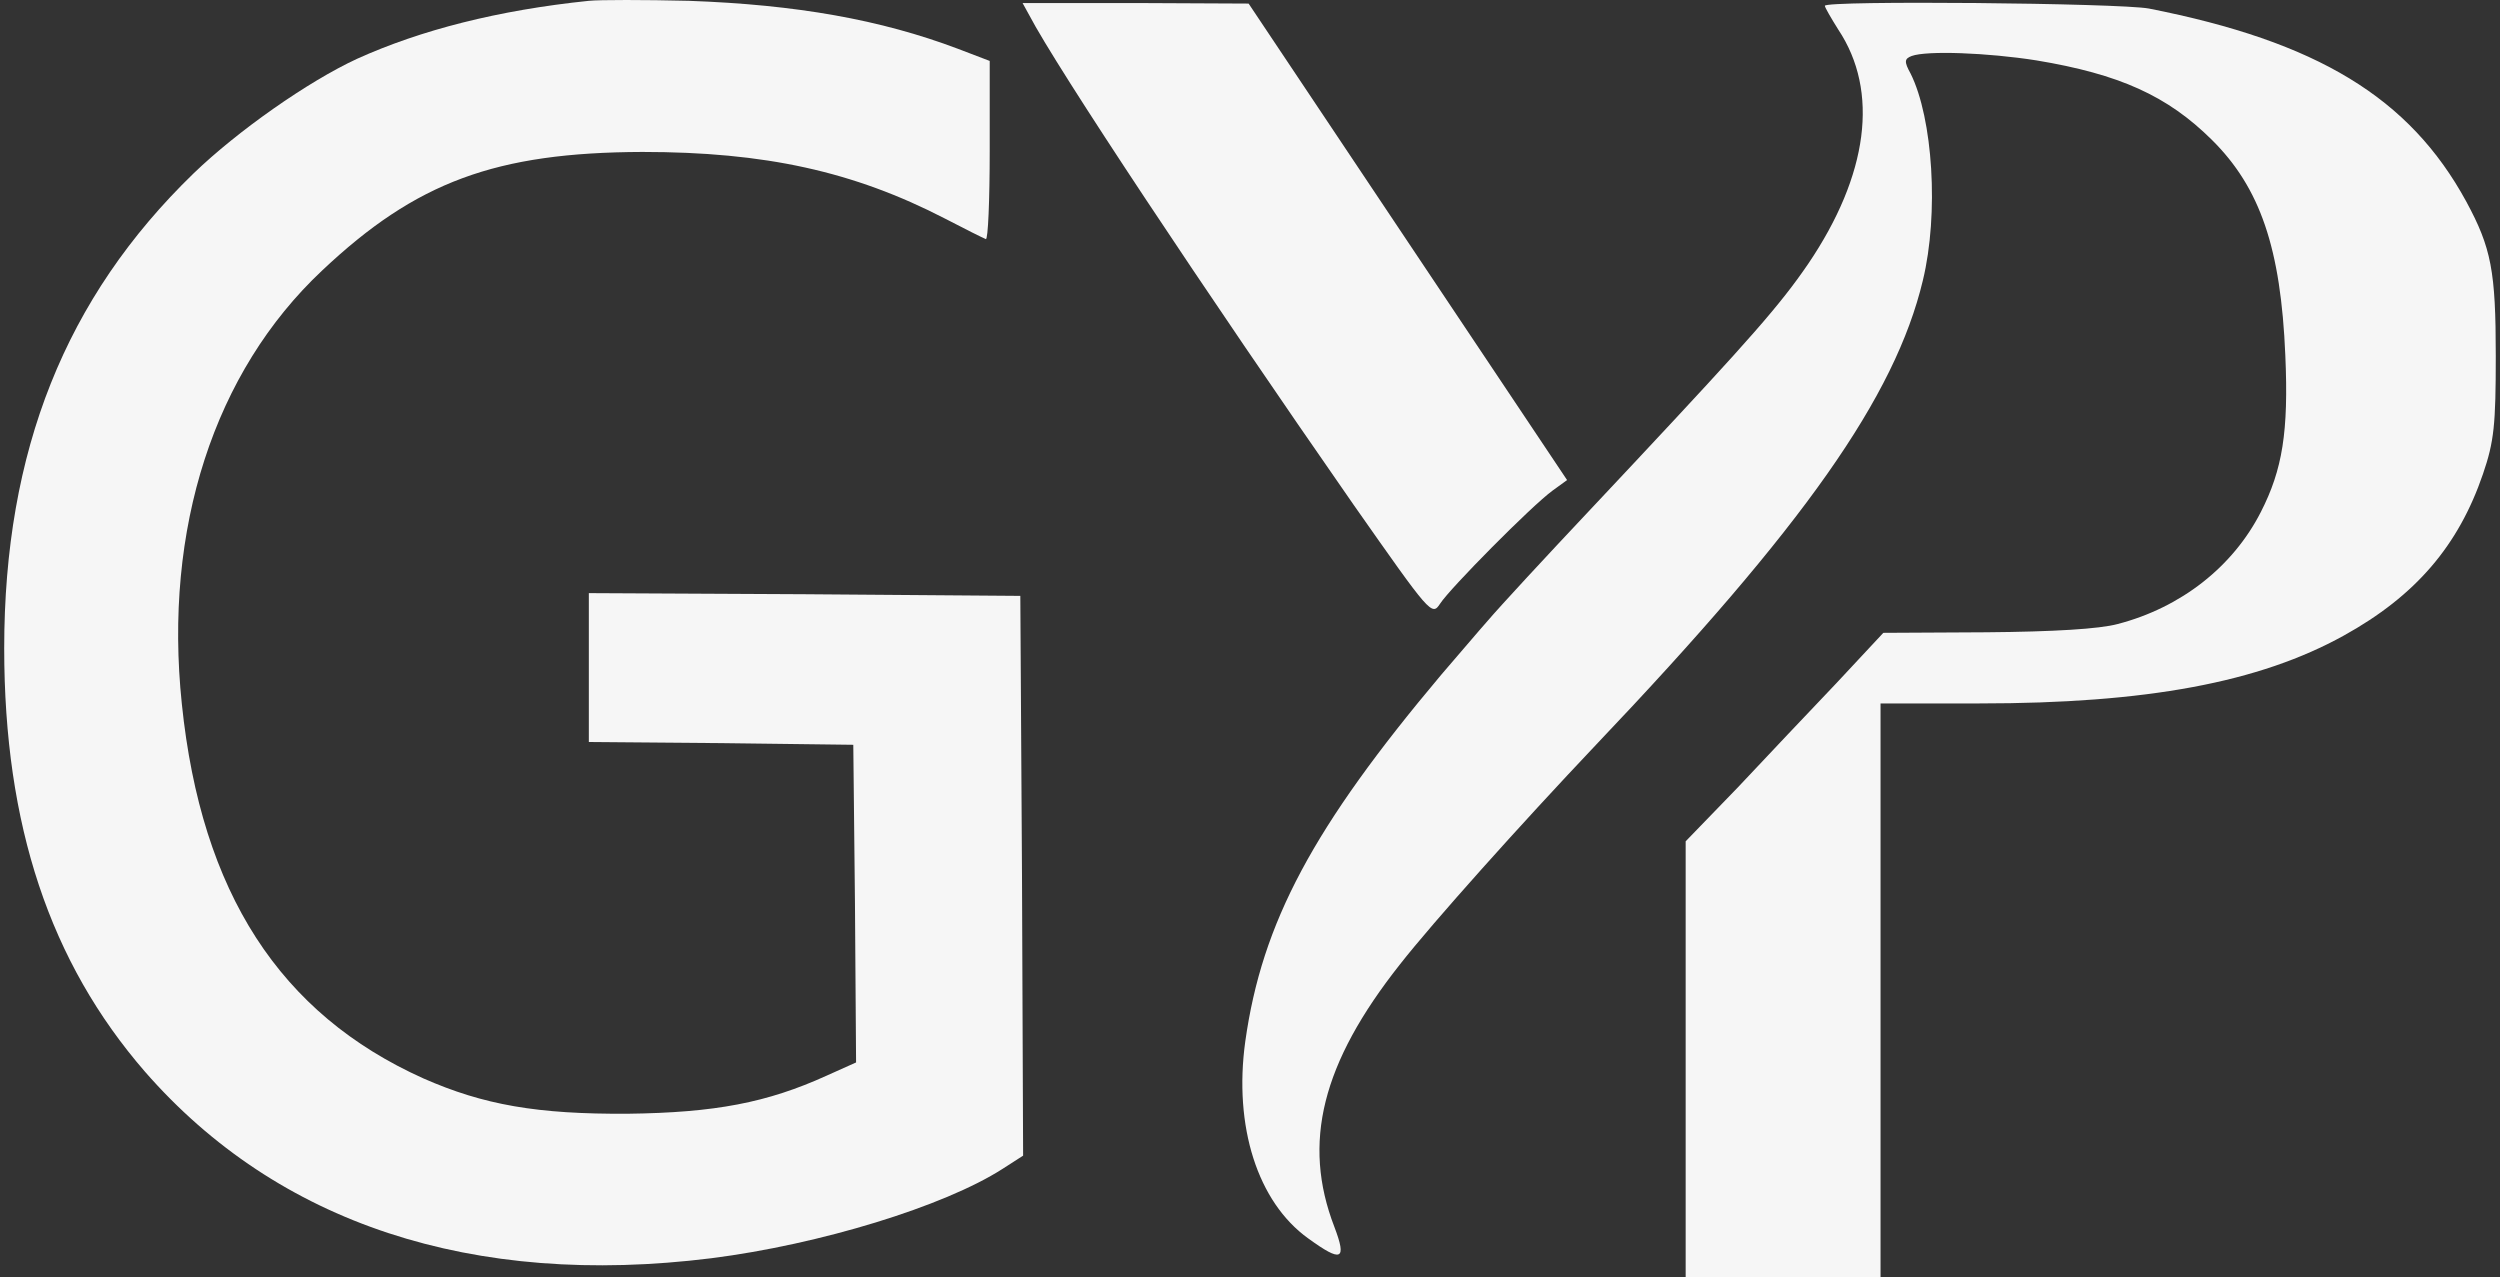
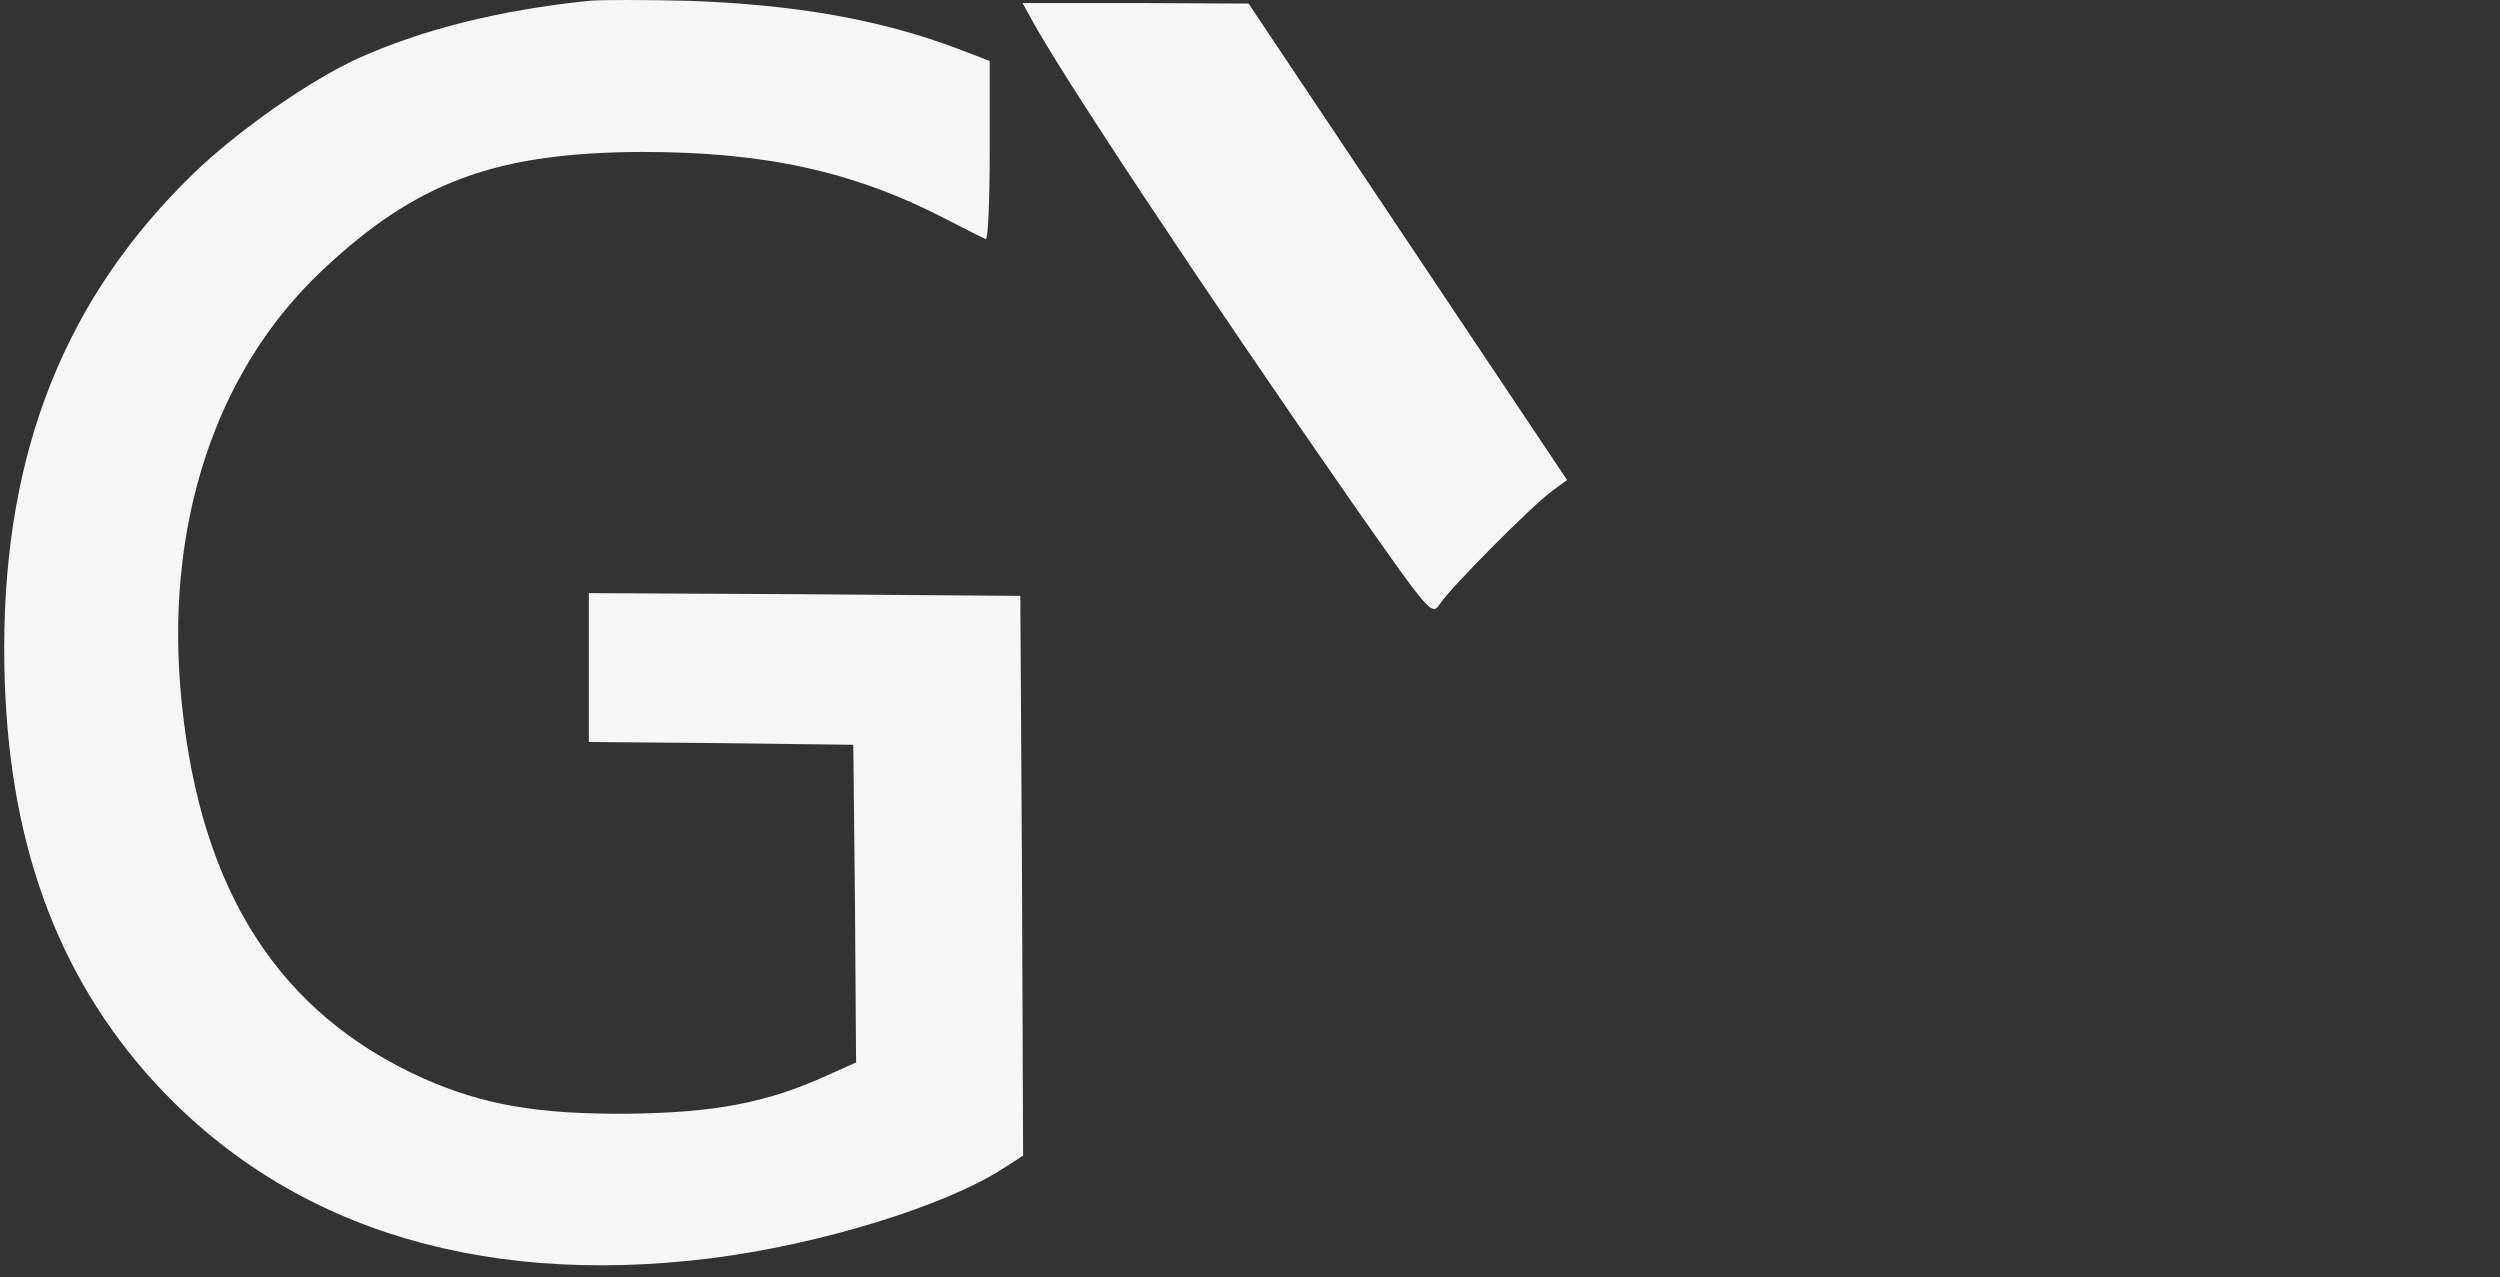
<svg xmlns="http://www.w3.org/2000/svg" width="139" height="71" viewBox="0 0 139 71" fill="none">
  <rect x="0" y="0" width="139" height="71" fill="#333333" stroke="none" />
  <path d="M32.739 0.046C27.693 0.567 23.39 1.671 19.861 3.266C17.137 4.523 13.205 7.283 10.76 9.644C3.64 16.543 0.234 25.067 0.234 36.044C0.234 45.887 2.773 53.492 8.066 59.593C15.434 68.026 26.269 71.613 39.549 69.958C45.586 69.191 52.489 67.075 55.74 64.99L56.885 64.254L56.823 48.678L56.73 33.131L44.75 33.039L32.739 32.978V37.118V41.257L40.107 41.318L47.443 41.41L47.536 50.241L47.598 59.072L45.957 59.808C42.645 61.311 39.766 61.863 34.906 61.924C29.86 61.955 26.888 61.433 23.545 59.962C15.558 56.374 11.193 49.628 10.11 39.141C9.088 29.39 11.905 20.682 17.911 15.04C23.142 10.104 27.569 8.478 35.711 8.448C42.521 8.448 47.443 9.521 52.551 12.158C53.666 12.741 54.656 13.231 54.811 13.293C54.935 13.354 55.028 11.146 55.028 8.386V3.388L53.263 2.714C48.96 1.089 44.286 0.261 38.311 0.046C35.835 -0.015 33.327 -0.015 32.739 0.046Z" fill="#F6F6F6" />
  <path d="M57.226 0.843C58.743 3.756 67.008 16.205 75.243 28.041C79.546 34.174 79.608 34.266 80.072 33.561C80.629 32.702 85.149 28.133 86.325 27.275L87.13 26.692L78.276 13.446L69.423 0.199L63.139 0.169H56.855L57.226 0.843Z" fill="#F6F6F6" />
-   <path d="M101.462 0.322C101.462 0.414 101.803 0.997 102.205 1.64C104.496 5.075 103.877 9.735 100.534 14.672C98.986 16.941 97.283 18.873 90.968 25.619C87.594 29.206 85.179 31.782 83.538 33.591C83.136 34.02 81.619 35.768 80.133 37.516C73.013 45.979 70.165 51.284 69.237 57.907C68.586 62.629 69.918 66.83 72.735 68.854C74.592 70.203 74.901 70.08 74.189 68.21C72.394 63.549 73.478 59.133 77.842 53.614C79.669 51.284 84.498 45.887 88.739 41.41C100.317 29.237 105.363 22.062 106.911 15.592C107.809 11.882 107.468 6.577 106.23 4.093C105.858 3.419 105.889 3.266 106.292 3.112C107.127 2.806 110.502 2.928 113.226 3.358C117.838 4.124 120.501 5.32 122.977 7.773C125.671 10.441 126.816 13.814 127.064 19.762C127.249 23.994 126.909 26.11 125.701 28.471C124.154 31.506 121.275 33.775 117.746 34.695C116.724 34.971 114.186 35.124 110.44 35.155L104.713 35.186L102.082 38.007C100.627 39.54 98.15 42.146 96.602 43.802L93.723 46.776V58.888V71H99.141H104.558V55.055V39.111H110.068C119.355 39.111 125.609 37.945 130.314 35.339C134.307 33.131 136.691 30.341 138.053 26.355C138.672 24.546 138.765 23.626 138.765 19.793C138.765 15.071 138.518 13.783 137.125 11.207C133.967 5.412 128.828 2.315 119.479 0.475C117.838 0.169 101.462 0.015 101.462 0.322Z" fill="#F6F6F6" />
</svg>